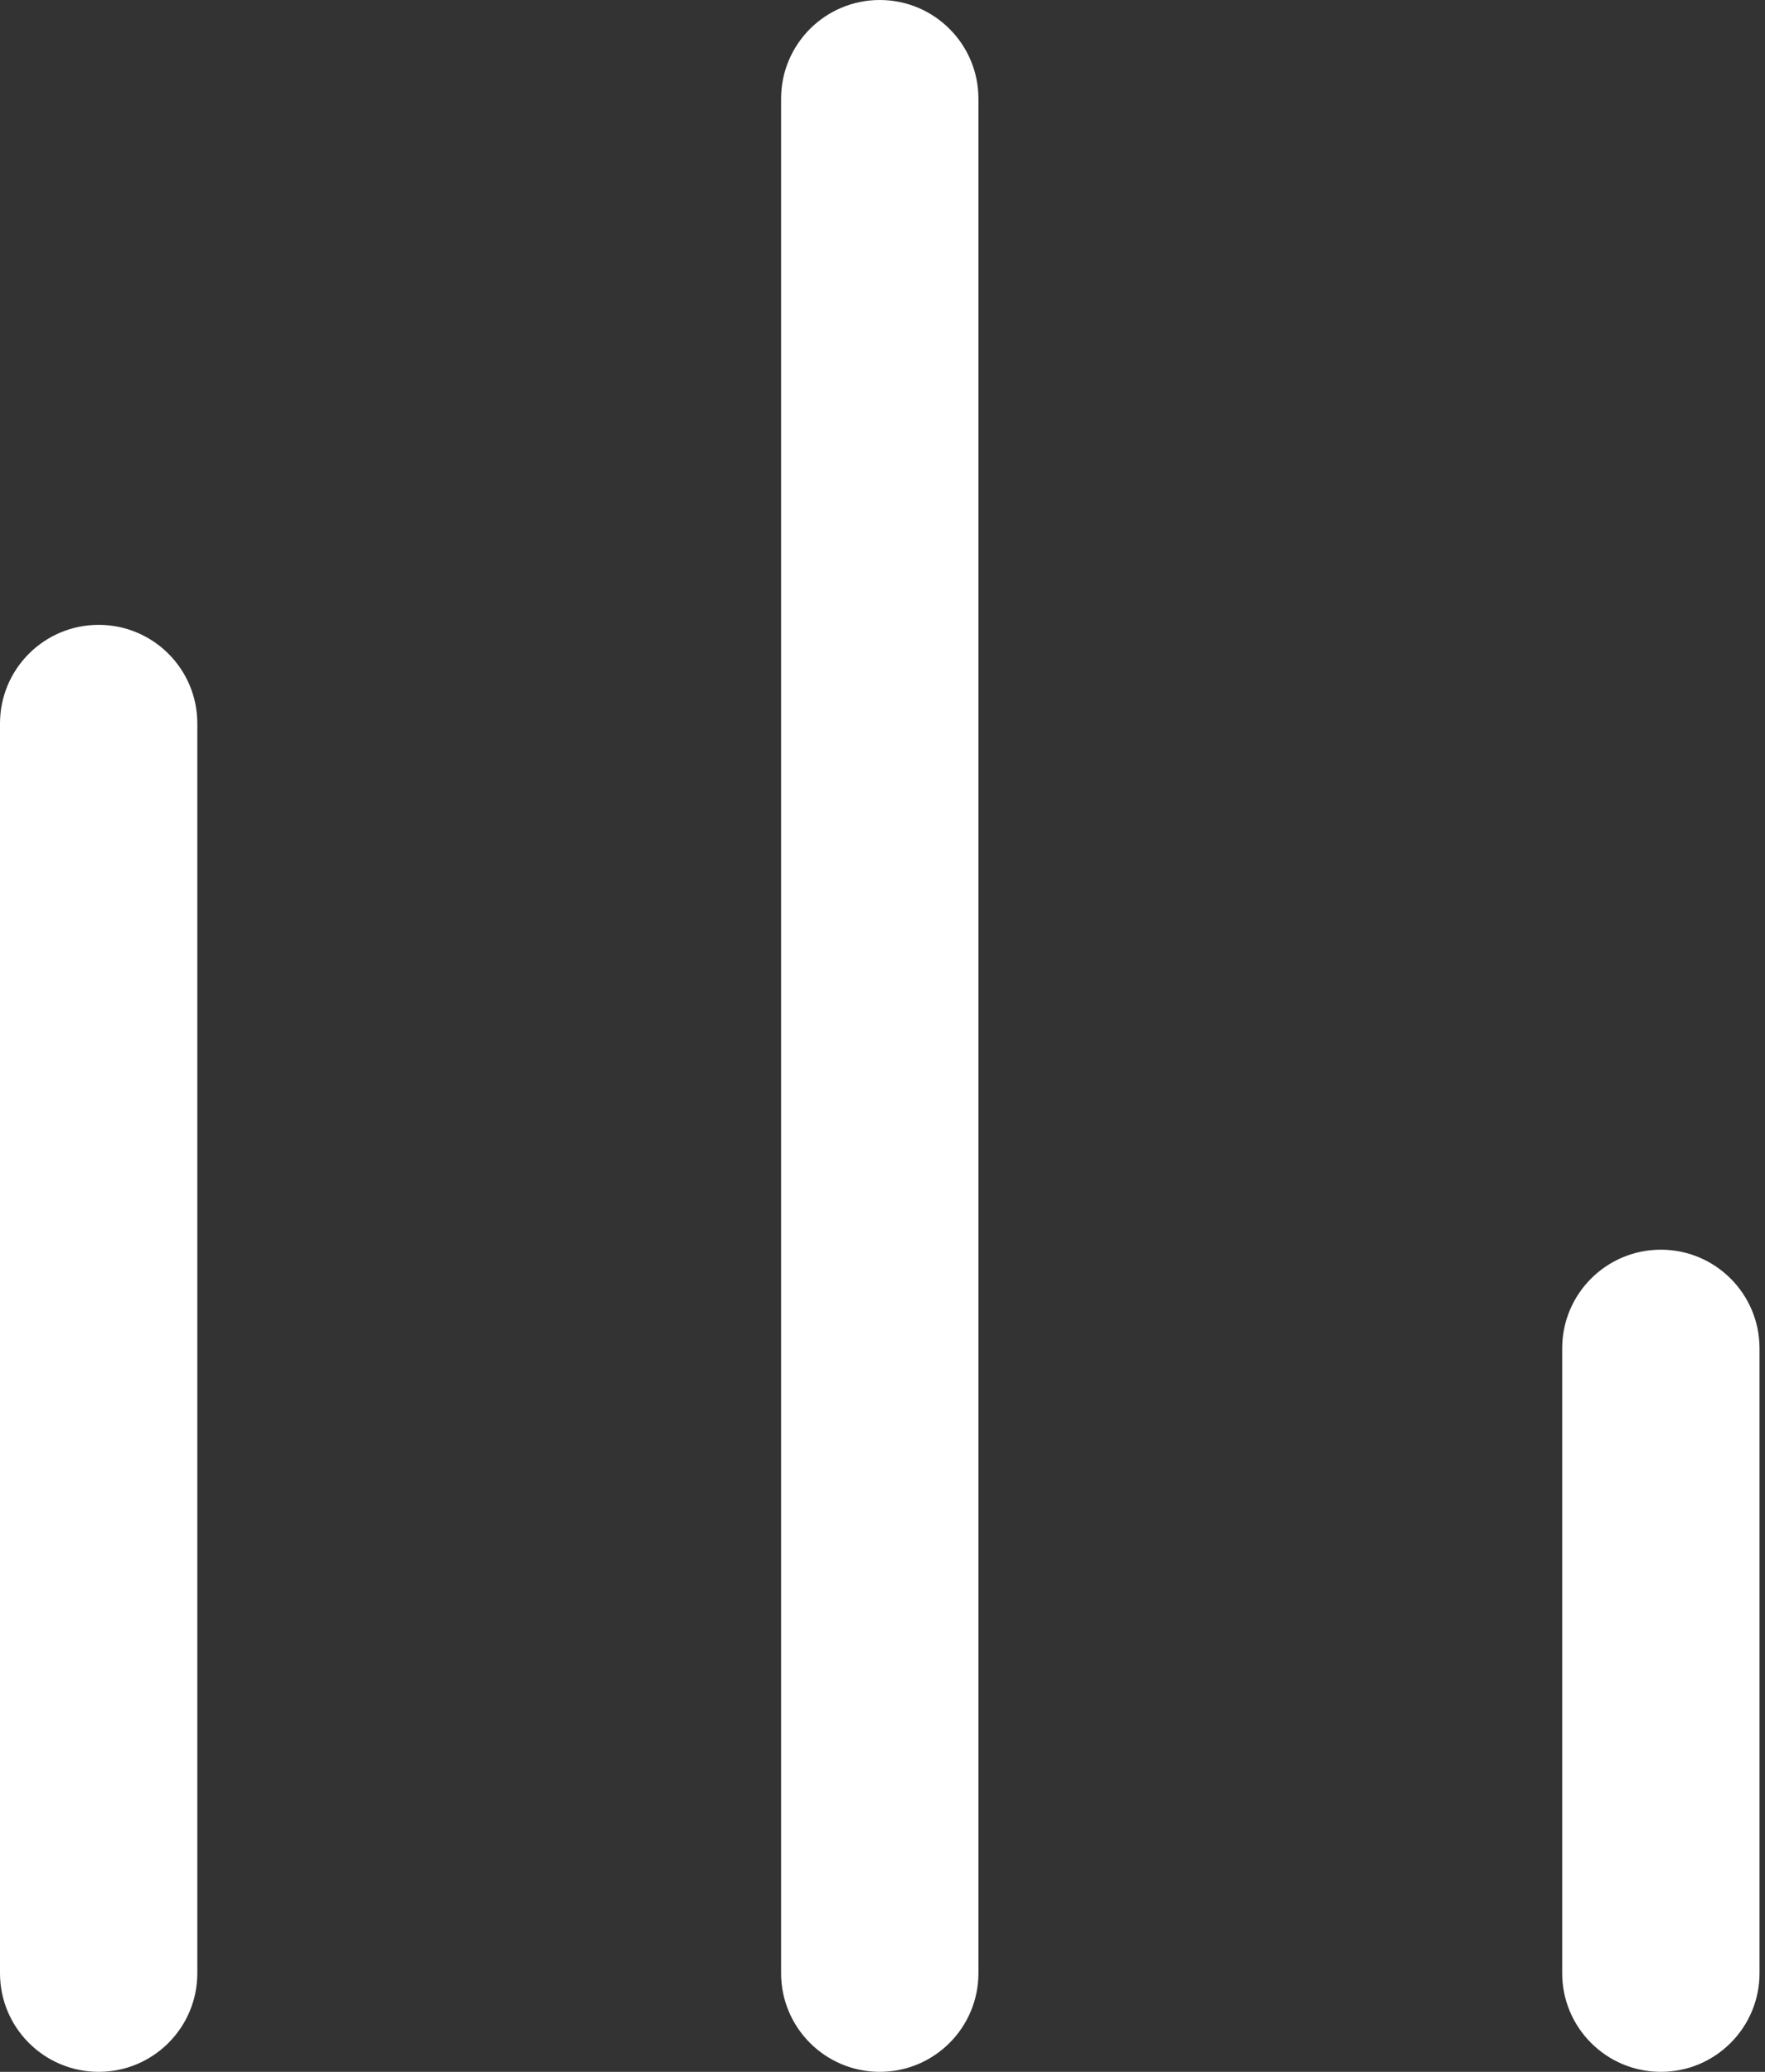
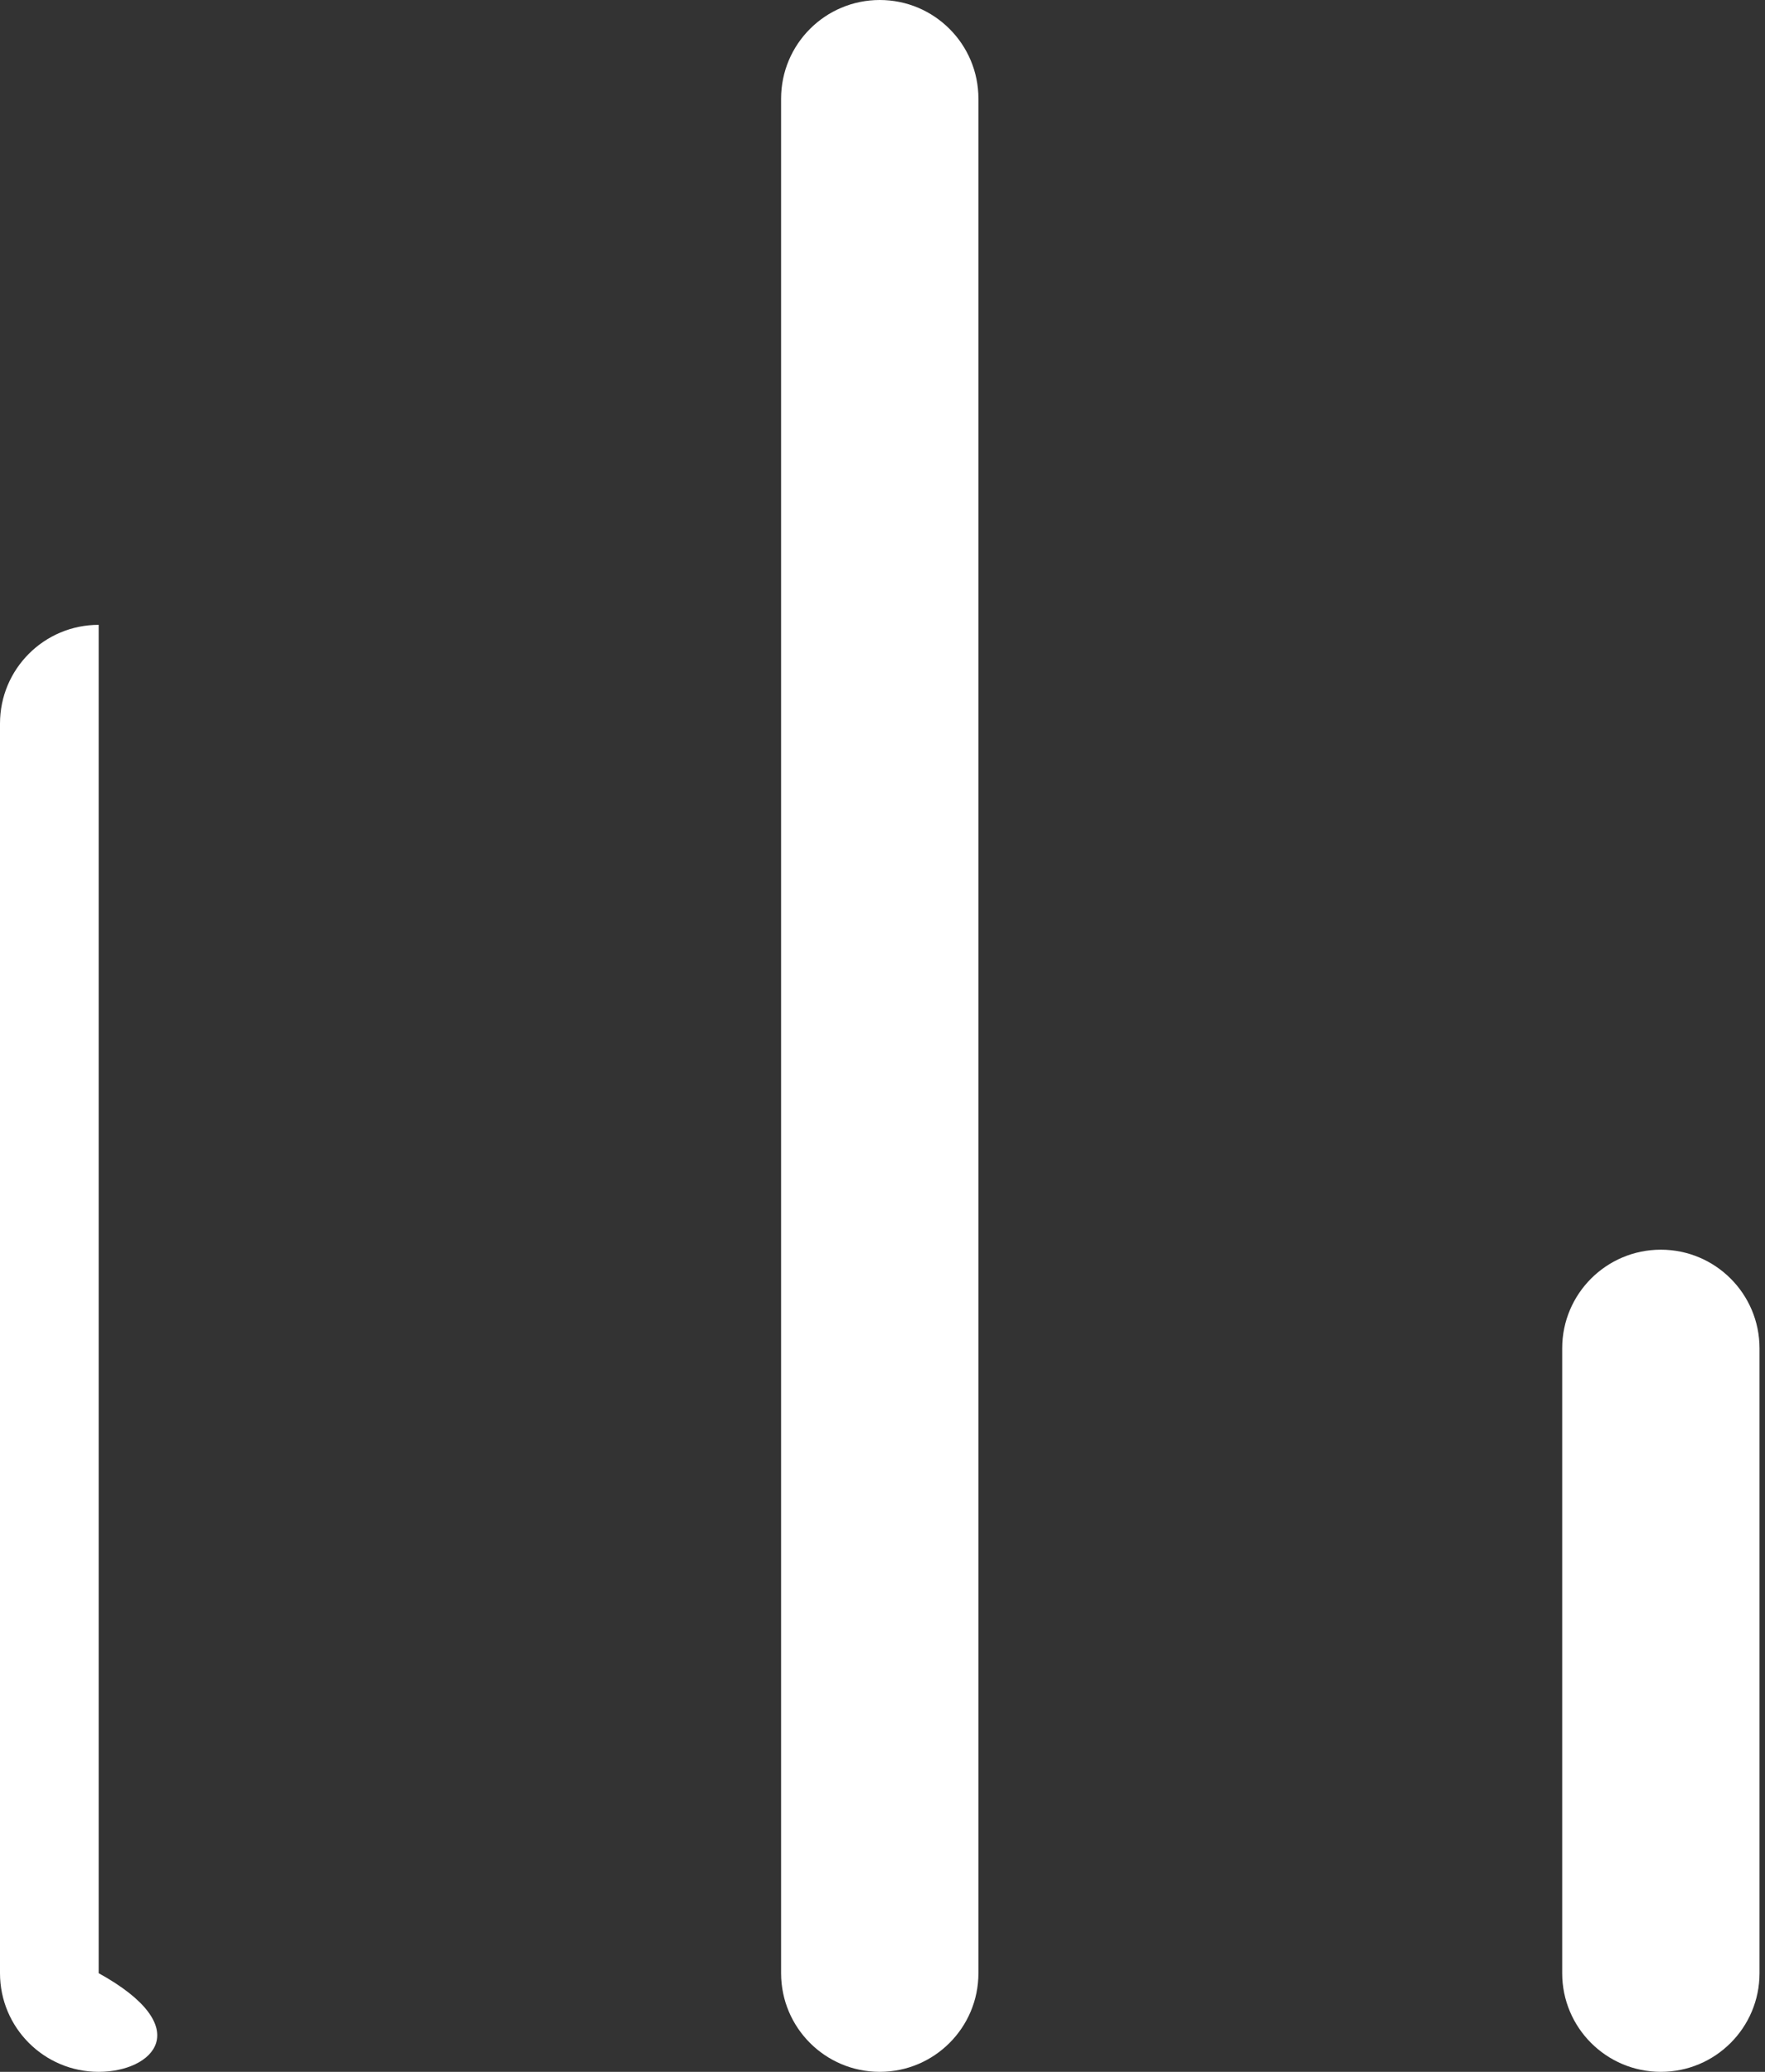
<svg xmlns="http://www.w3.org/2000/svg" width="161" height="189" viewBox="0 0 161 189" fill="none">
  <rect x="0" y="0" width="161" height="189" fill="#333333" stroke="none" />
-   <path fill-rule="evenodd" clip-rule="evenodd" d="M80.25 0C85.221 0 89.25 4.029 89.25 9V180C89.25 184.971 85.221 189 80.25 189C75.279 189 71.25 184.971 71.25 180V9C71.25 4.029 75.279 0 80.25 0ZM9 57C13.971 57 18 61.029 18 66V180C18 184.971 13.971 189 9 189C4.029 189 0 184.971 0 180V66C0 61.029 4.029 57 9 57ZM151.5 114C156.471 114 160.5 118.029 160.5 123V180C160.5 184.971 156.471 189 151.5 189C146.529 189 142.5 184.971 142.5 180V123C142.5 118.029 146.529 114 151.5 114Z" fill="white" />
+   <path fill-rule="evenodd" clip-rule="evenodd" d="M80.25 0C85.221 0 89.25 4.029 89.25 9V180C89.25 184.971 85.221 189 80.25 189C75.279 189 71.25 184.971 71.25 180V9C71.25 4.029 75.279 0 80.25 0ZM9 57V180C18 184.971 13.971 189 9 189C4.029 189 0 184.971 0 180V66C0 61.029 4.029 57 9 57ZM151.5 114C156.471 114 160.5 118.029 160.5 123V180C160.5 184.971 156.471 189 151.5 189C146.529 189 142.5 184.971 142.5 180V123C142.5 118.029 146.529 114 151.5 114Z" fill="white" />
</svg>